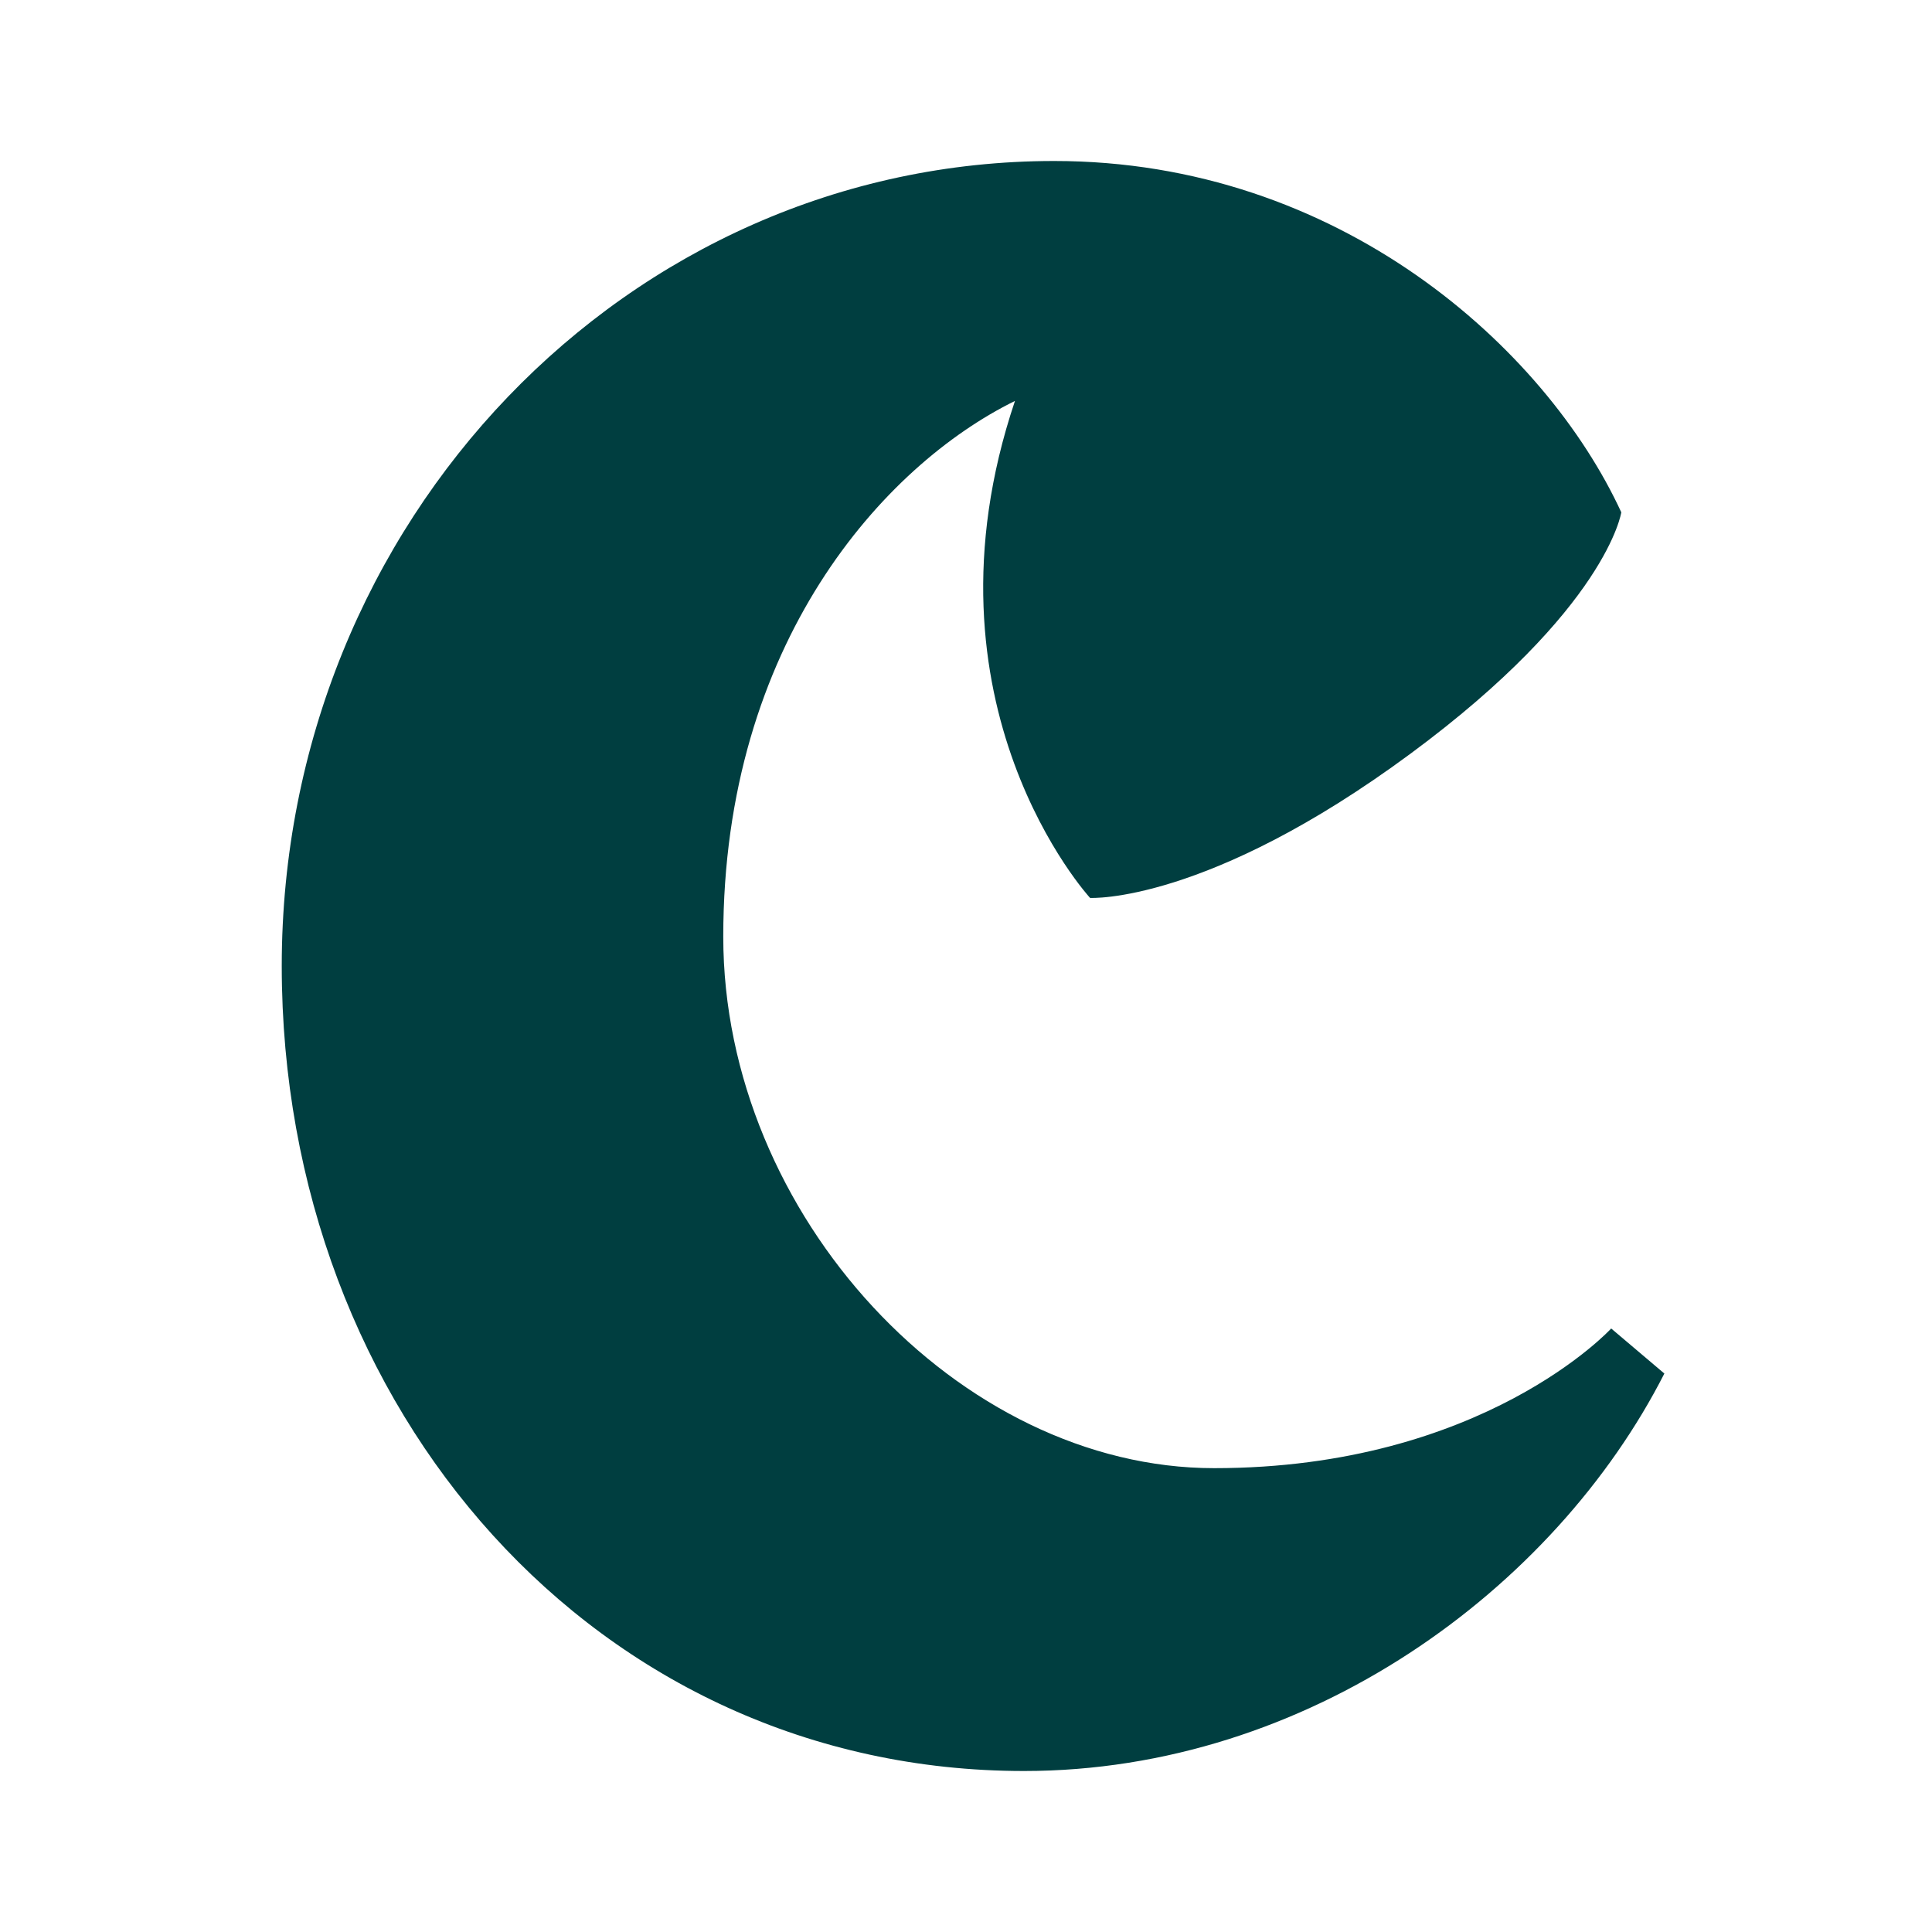
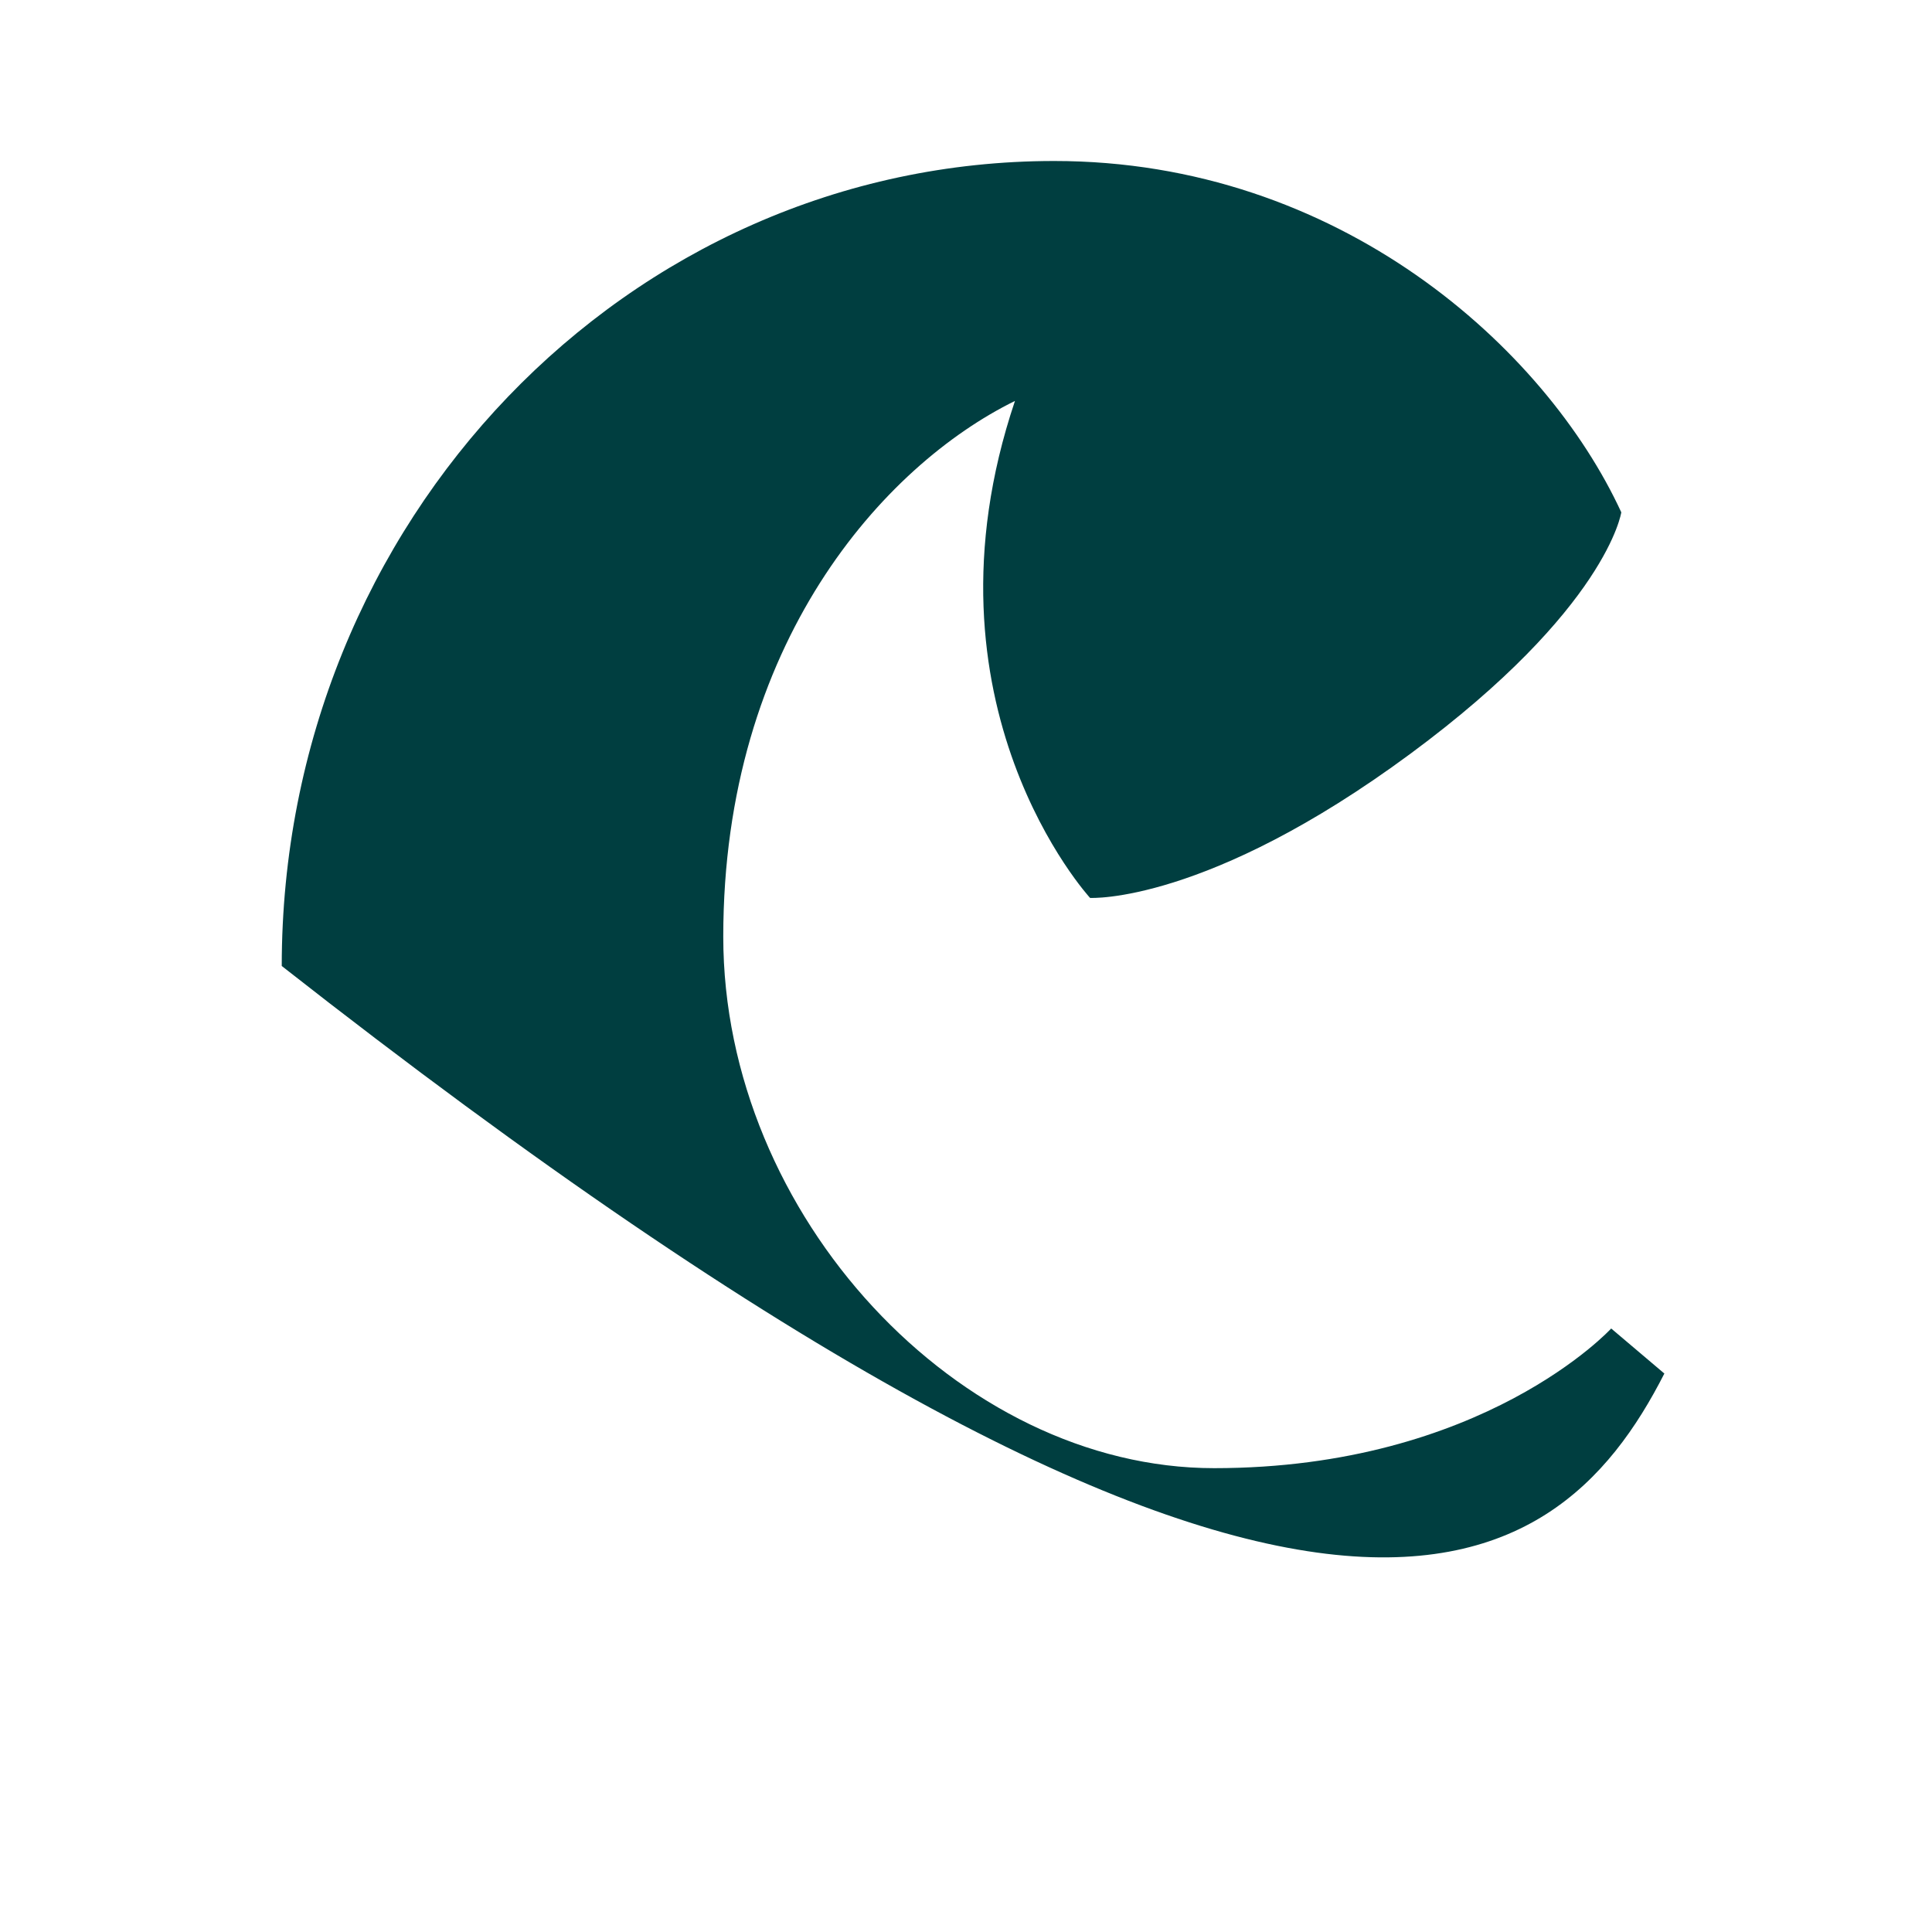
<svg xmlns="http://www.w3.org/2000/svg" version="1.1" width="244" height="244">
  <svg width="244" height="244" viewBox="0 0 244 244" id="favicon">
-     <path d="M153.338 185.42C121.142 185.42 91.344 153.539 91.344 118.296C91.344 81.243 111.616 58.782 128.184 50.635C115.263 89.019 137.669 113.401 137.669 113.401C137.669 113.401 152.382 114.216 178.156 95.173C202.967 76.835 204.76 64.703 204.76 64.703C195.193 43.965 169.127 20.333 133.136 20.333C79.266 20.333 35.583 65.839 35.583 122C35.583 178.161 75.443 223.667 129.335 223.667C165.171 223.667 196.322 200.71 210.199 173.47L203.484 167.781C203.484 167.781 187.32 185.42 153.338 185.42Z" fill="#003e40" />
+     <path d="M153.338 185.42C121.142 185.42 91.344 153.539 91.344 118.296C91.344 81.243 111.616 58.782 128.184 50.635C115.263 89.019 137.669 113.401 137.669 113.401C137.669 113.401 152.382 114.216 178.156 95.173C202.967 76.835 204.76 64.703 204.76 64.703C195.193 43.965 169.127 20.333 133.136 20.333C79.266 20.333 35.583 65.839 35.583 122C165.171 223.667 196.322 200.71 210.199 173.47L203.484 167.781C203.484 167.781 187.32 185.42 153.338 185.42Z" fill="#003e40" />
  </svg>
  <style>@media (prefers-color-scheme: light) { #favicon path { fill: '#003e40'; } }
@media (prefers-color-scheme: dark) { #favicon path { fill: '#fff'; } }
</style>
</svg>